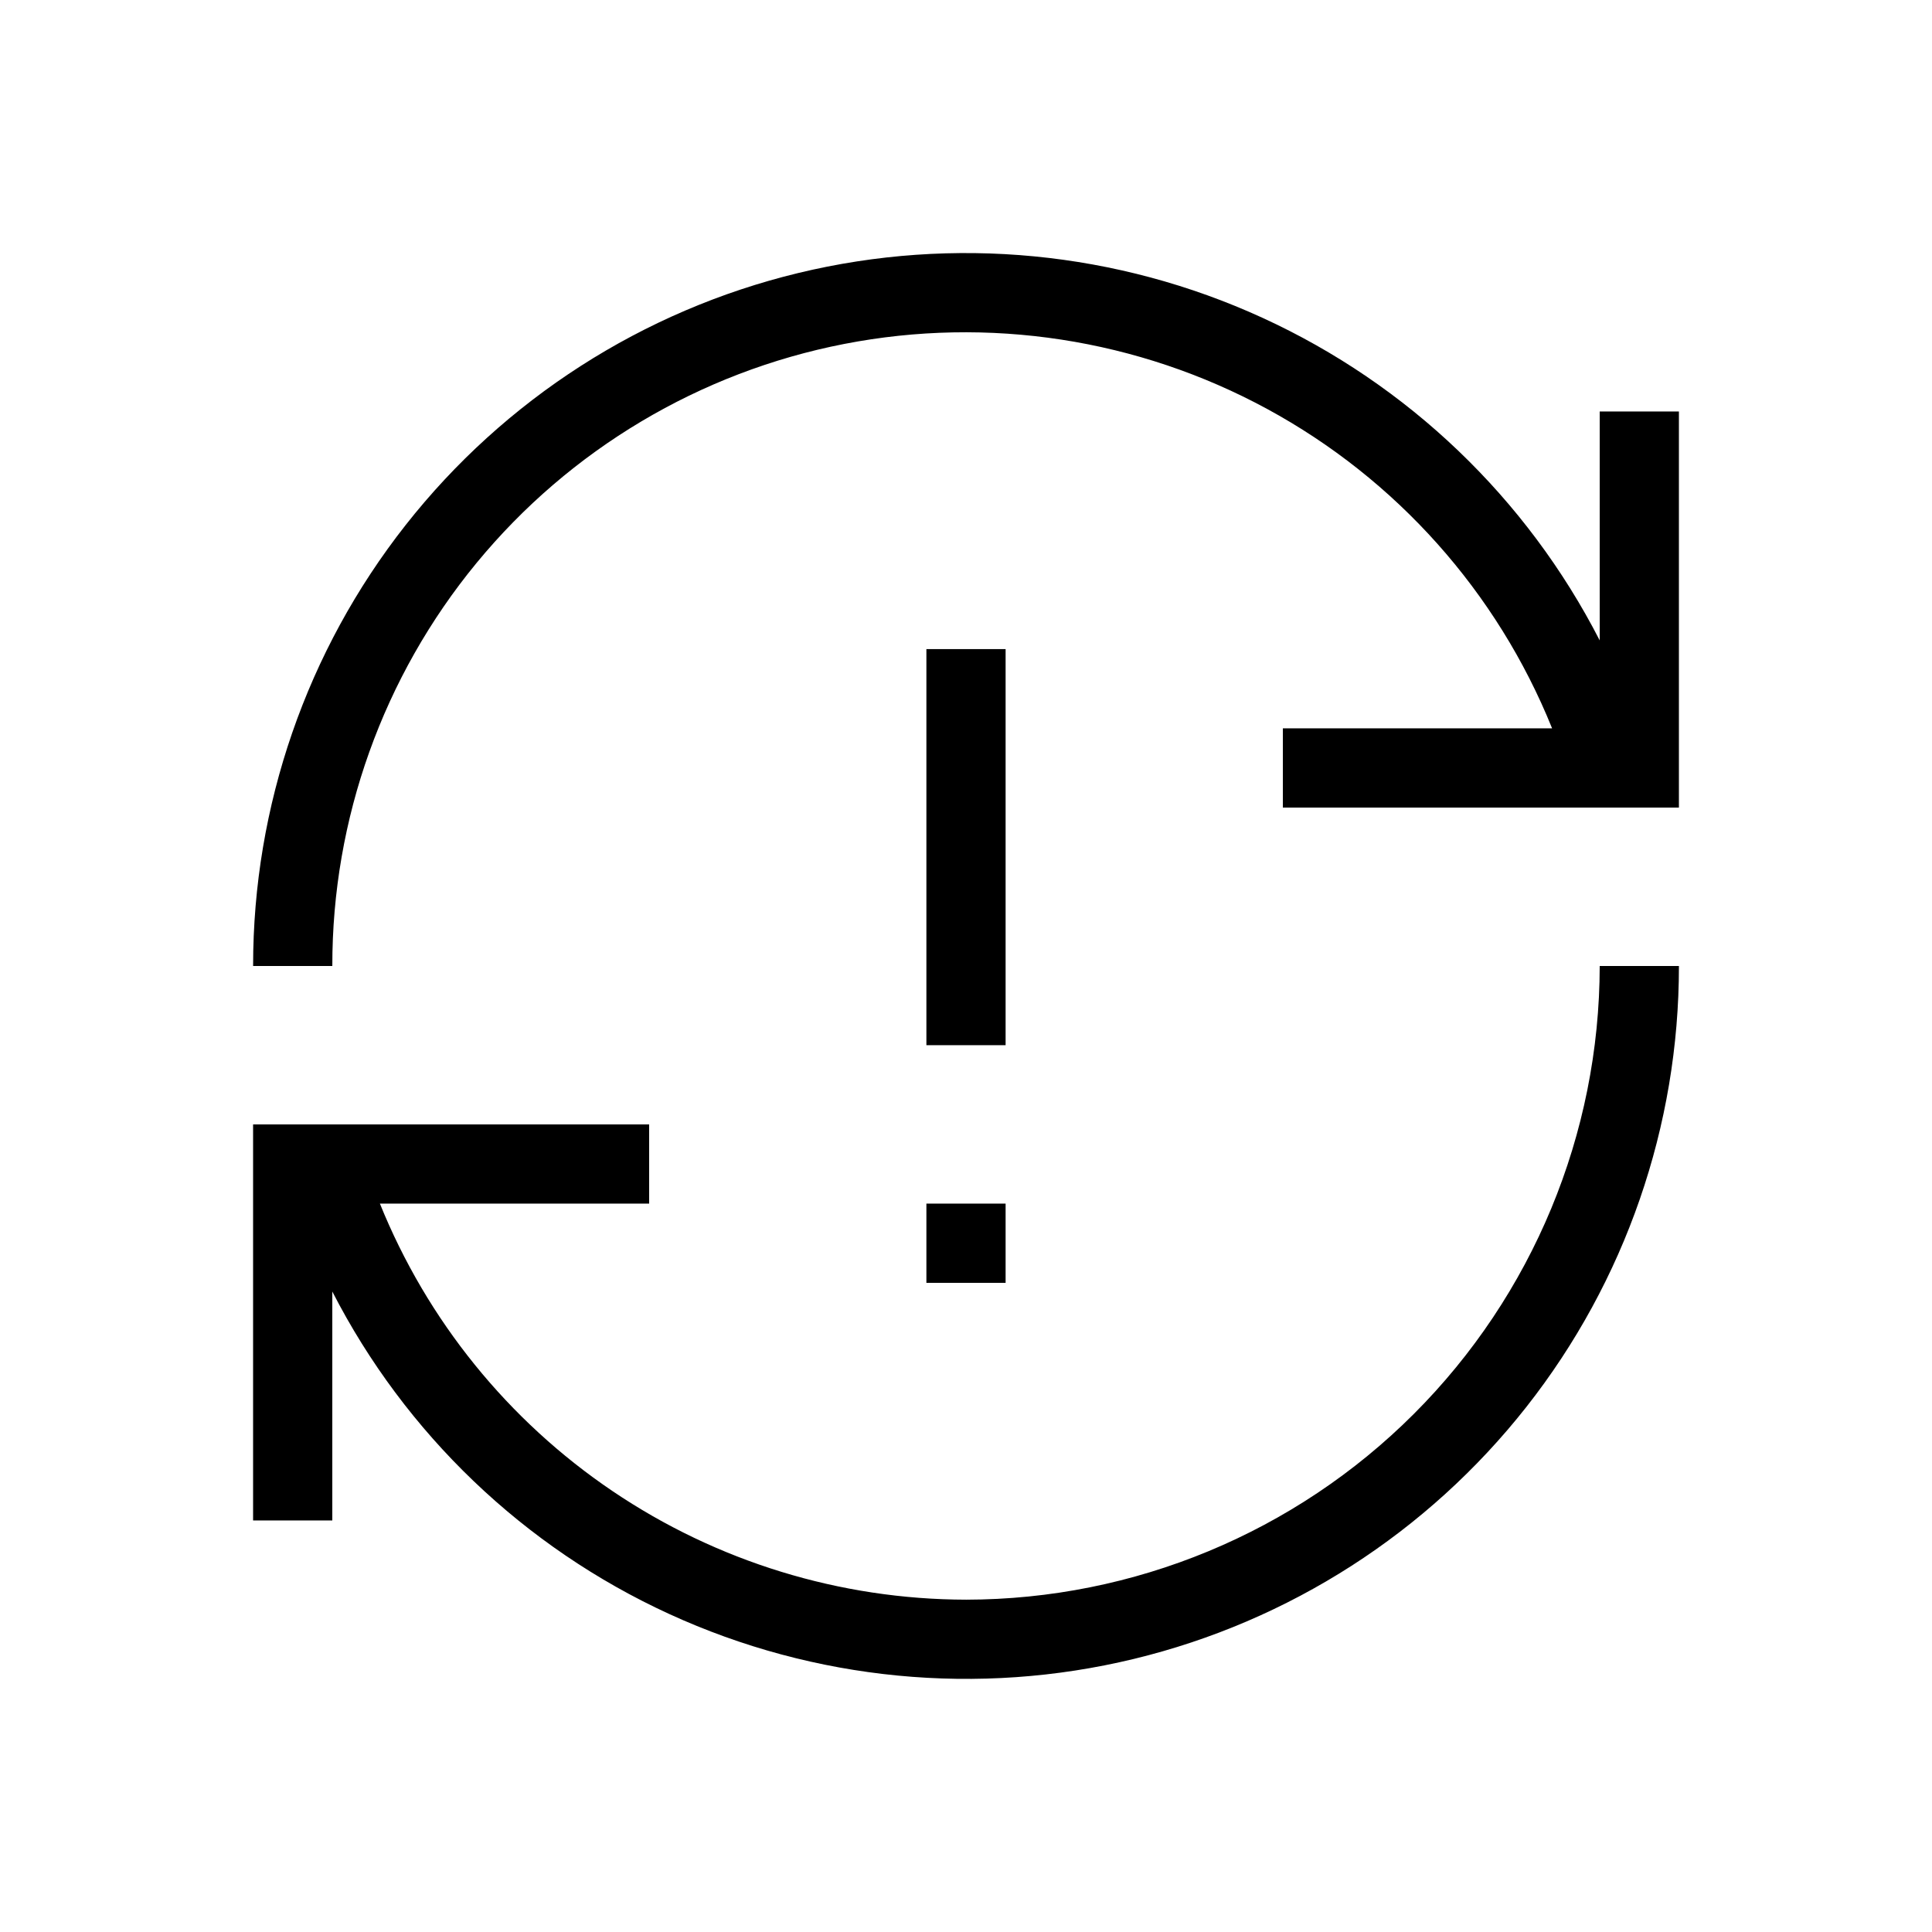
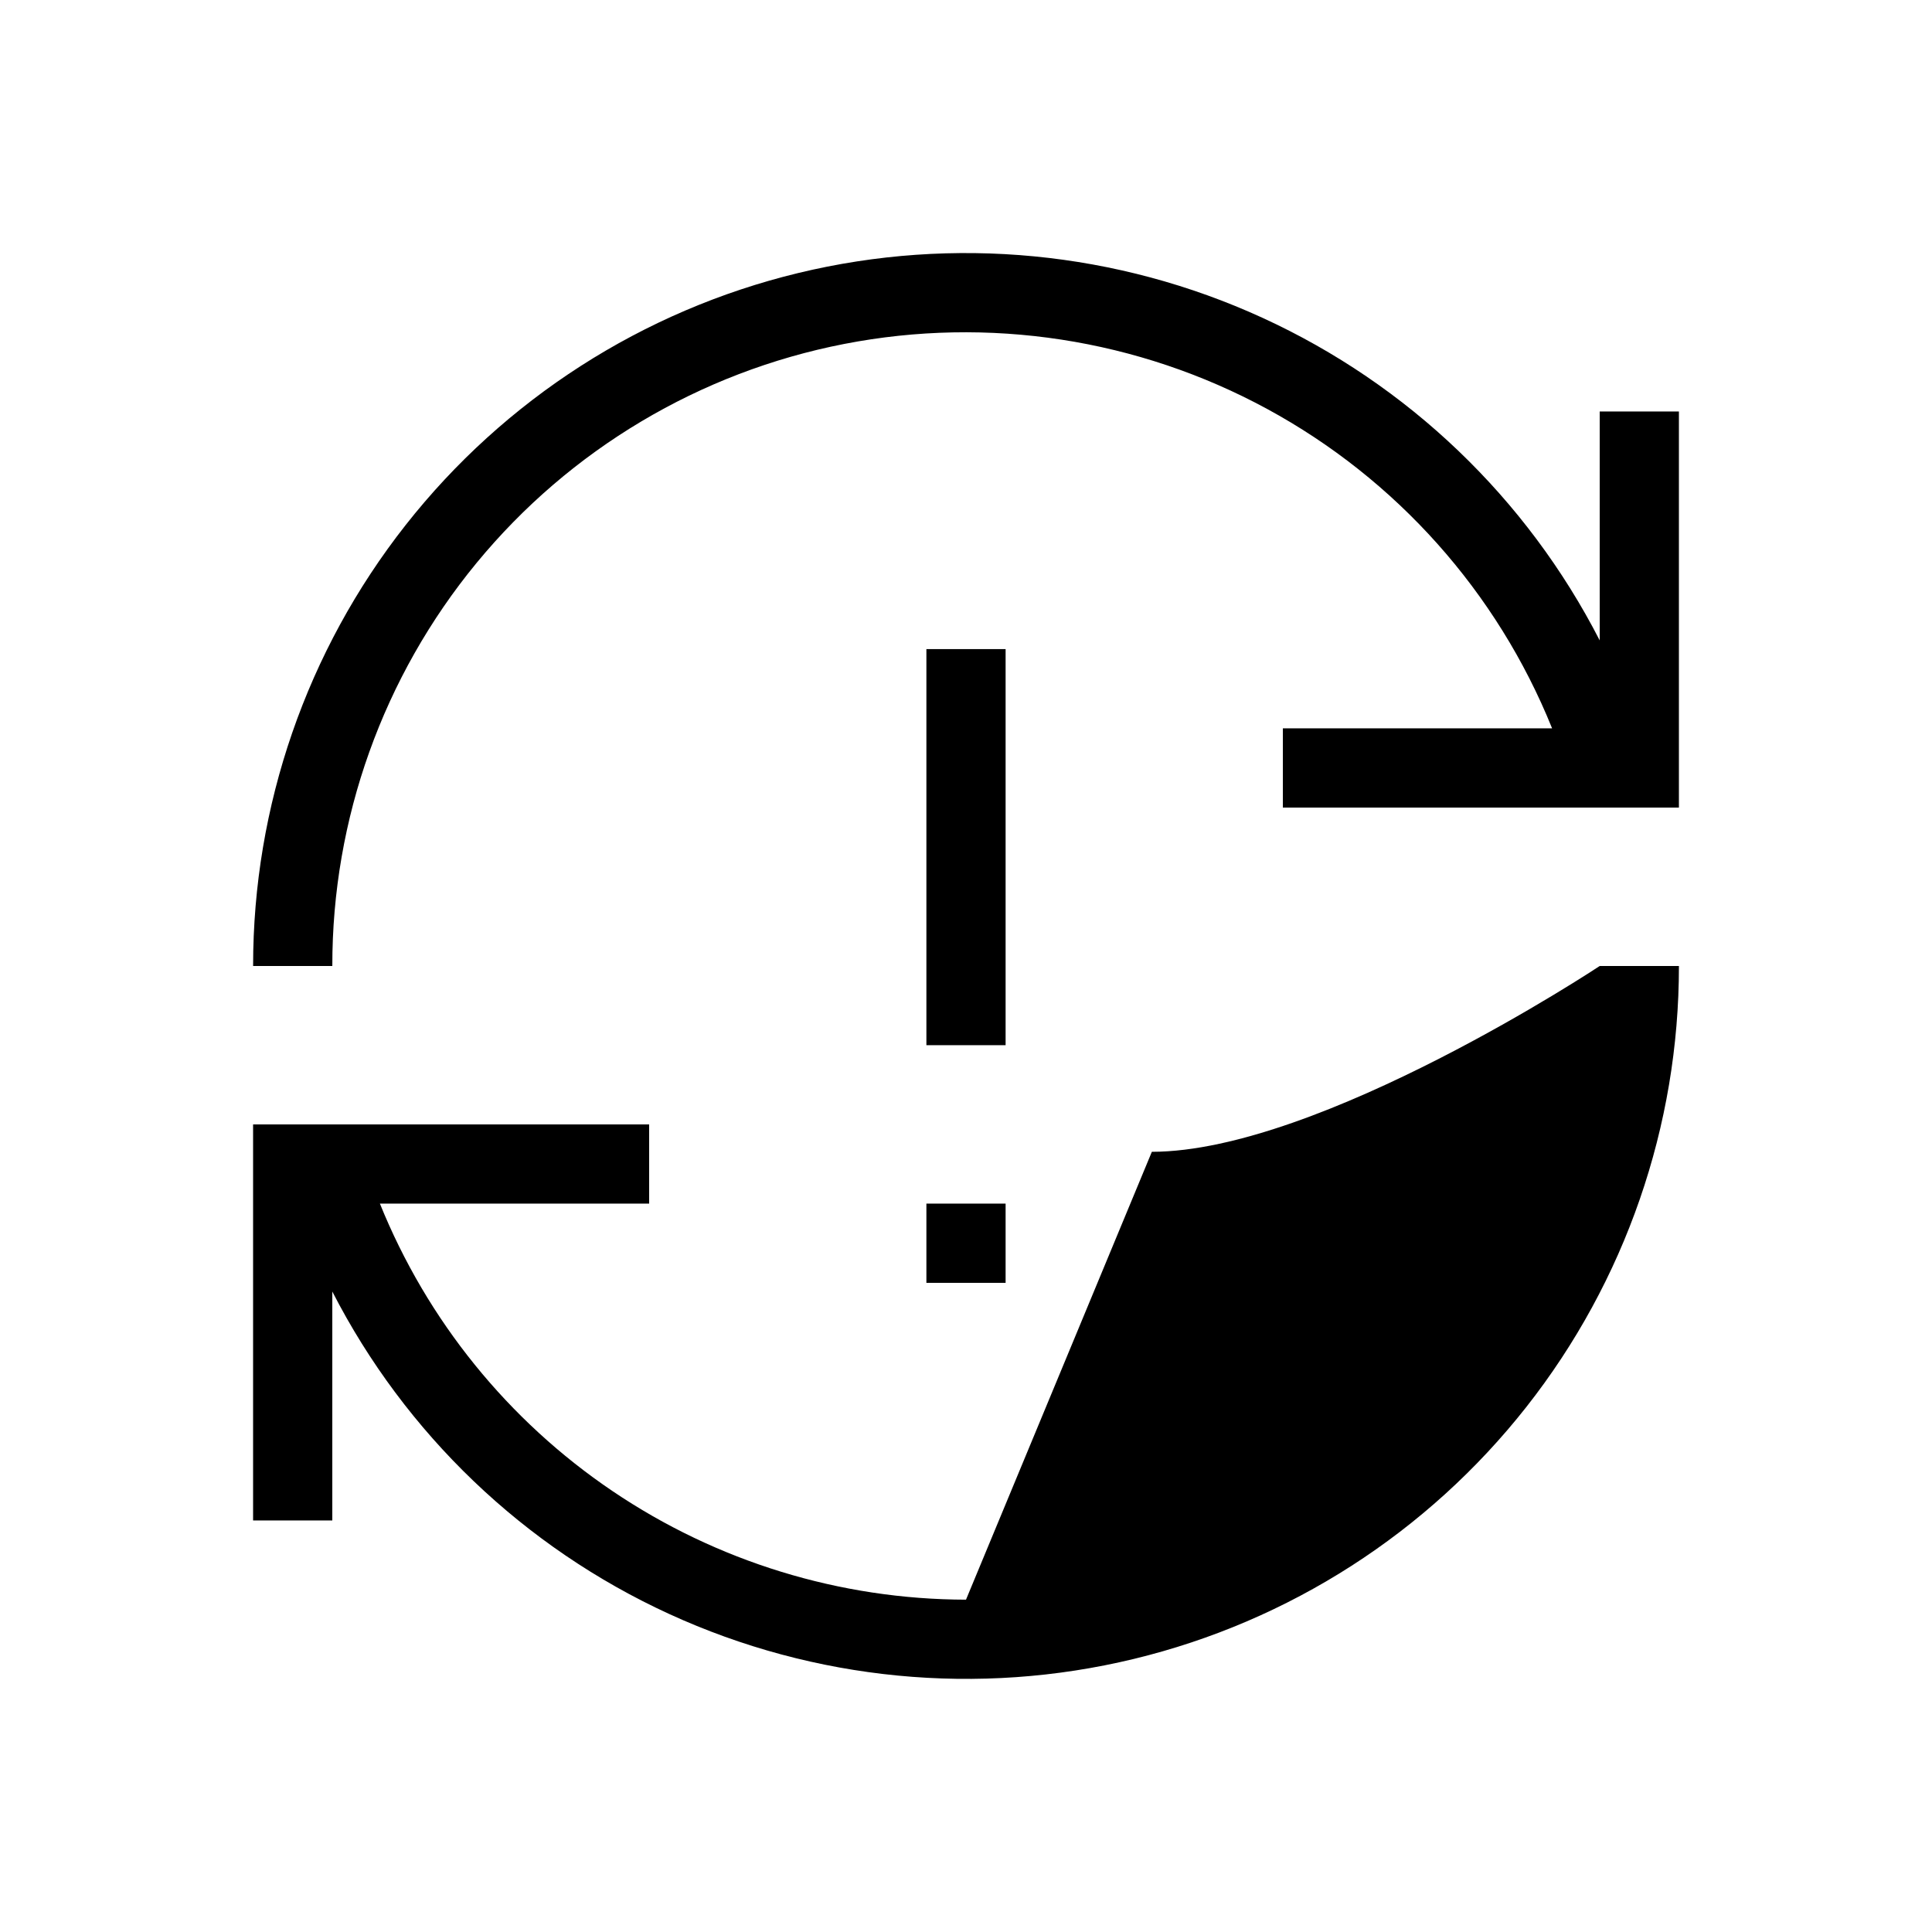
<svg xmlns="http://www.w3.org/2000/svg" fill="#000000" width="800px" height="800px" version="1.1" viewBox="144 144 512 512">
-   <path d="m588.93 253.05v104.96h-104.96v-20.992h71.352c-14.578-36.125-41.273-66.047-75.504-84.637-34.234-18.586-73.867-24.68-112.1-17.23-38.238 7.449-72.688 27.977-97.438 58.055-24.75 30.078-38.262 67.836-38.211 106.79h-20.992c-0.02-42.383 14.215-83.539 40.422-116.85 26.203-33.309 62.848-56.836 104.04-66.793 41.195-9.961 84.539-5.773 123.07 11.887 38.527 17.66 69.992 47.766 89.332 85.477v-60.668zm-188.93 314.88c-33.395-0.059-66.012-10.078-93.68-28.777-27.664-18.695-49.129-45.223-61.641-76.18h71.352v-20.992h-104.96v104.96l20.992-0.004v-60.668c19.344 37.711 50.809 67.816 89.332 85.477 38.527 17.66 81.875 21.848 123.07 11.891 41.195-9.961 77.844-33.488 104.05-66.797 26.203-33.309 40.438-74.465 40.418-116.84h-20.992c-0.051 44.523-17.758 87.207-49.242 118.69s-74.168 49.191-118.69 49.242zm10.496-251.91h-20.992v104.96h20.992zm0 146.95h-20.992v20.992h20.992z" />
+   <path d="m588.93 253.05v104.96h-104.96v-20.992h71.352c-14.578-36.125-41.273-66.047-75.504-84.637-34.234-18.586-73.867-24.68-112.1-17.23-38.238 7.449-72.688 27.977-97.438 58.055-24.75 30.078-38.262 67.836-38.211 106.79h-20.992c-0.02-42.383 14.215-83.539 40.422-116.85 26.203-33.309 62.848-56.836 104.04-66.793 41.195-9.961 84.539-5.773 123.07 11.887 38.527 17.66 69.992 47.766 89.332 85.477v-60.668zm-188.93 314.88c-33.395-0.059-66.012-10.078-93.68-28.777-27.664-18.695-49.129-45.223-61.641-76.18h71.352v-20.992h-104.96v104.96l20.992-0.004v-60.668c19.344 37.711 50.809 67.816 89.332 85.477 38.527 17.66 81.875 21.848 123.07 11.891 41.195-9.961 77.844-33.488 104.05-66.797 26.203-33.309 40.438-74.465 40.418-116.84h-20.992s-74.168 49.191-118.69 49.242zm10.496-251.91h-20.992v104.96h20.992zm0 146.95h-20.992v20.992h20.992z" />
</svg>